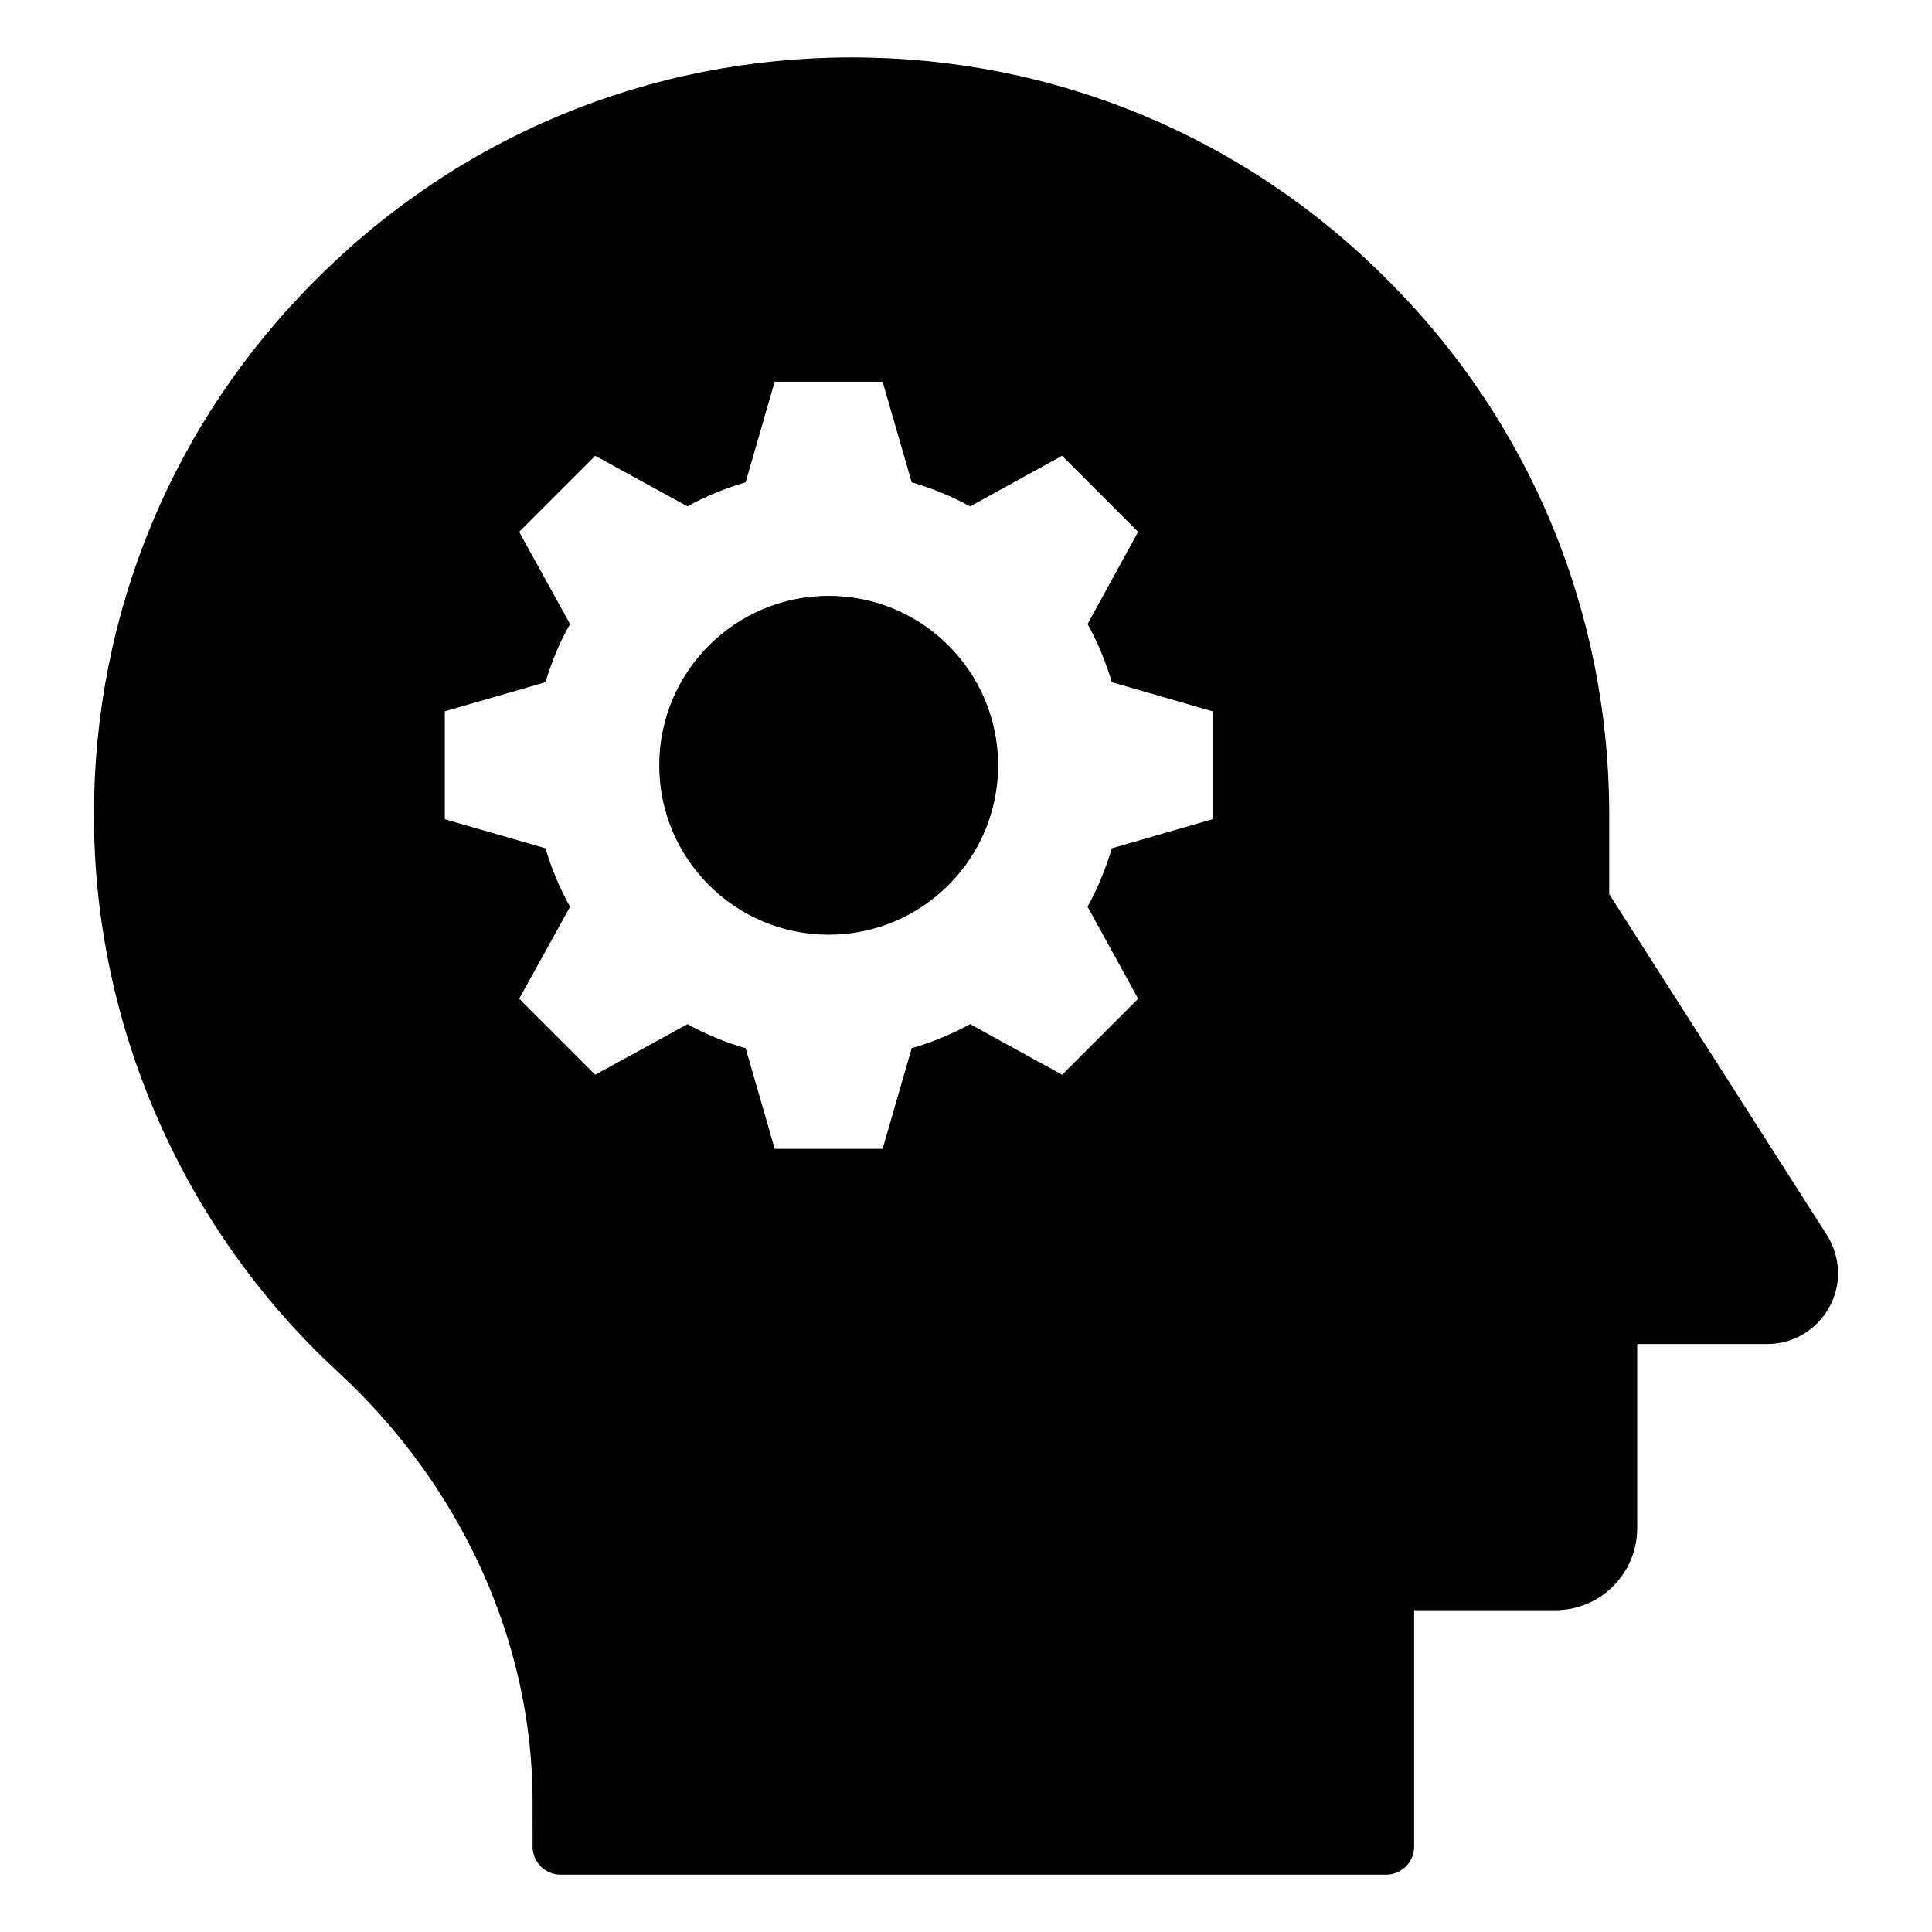
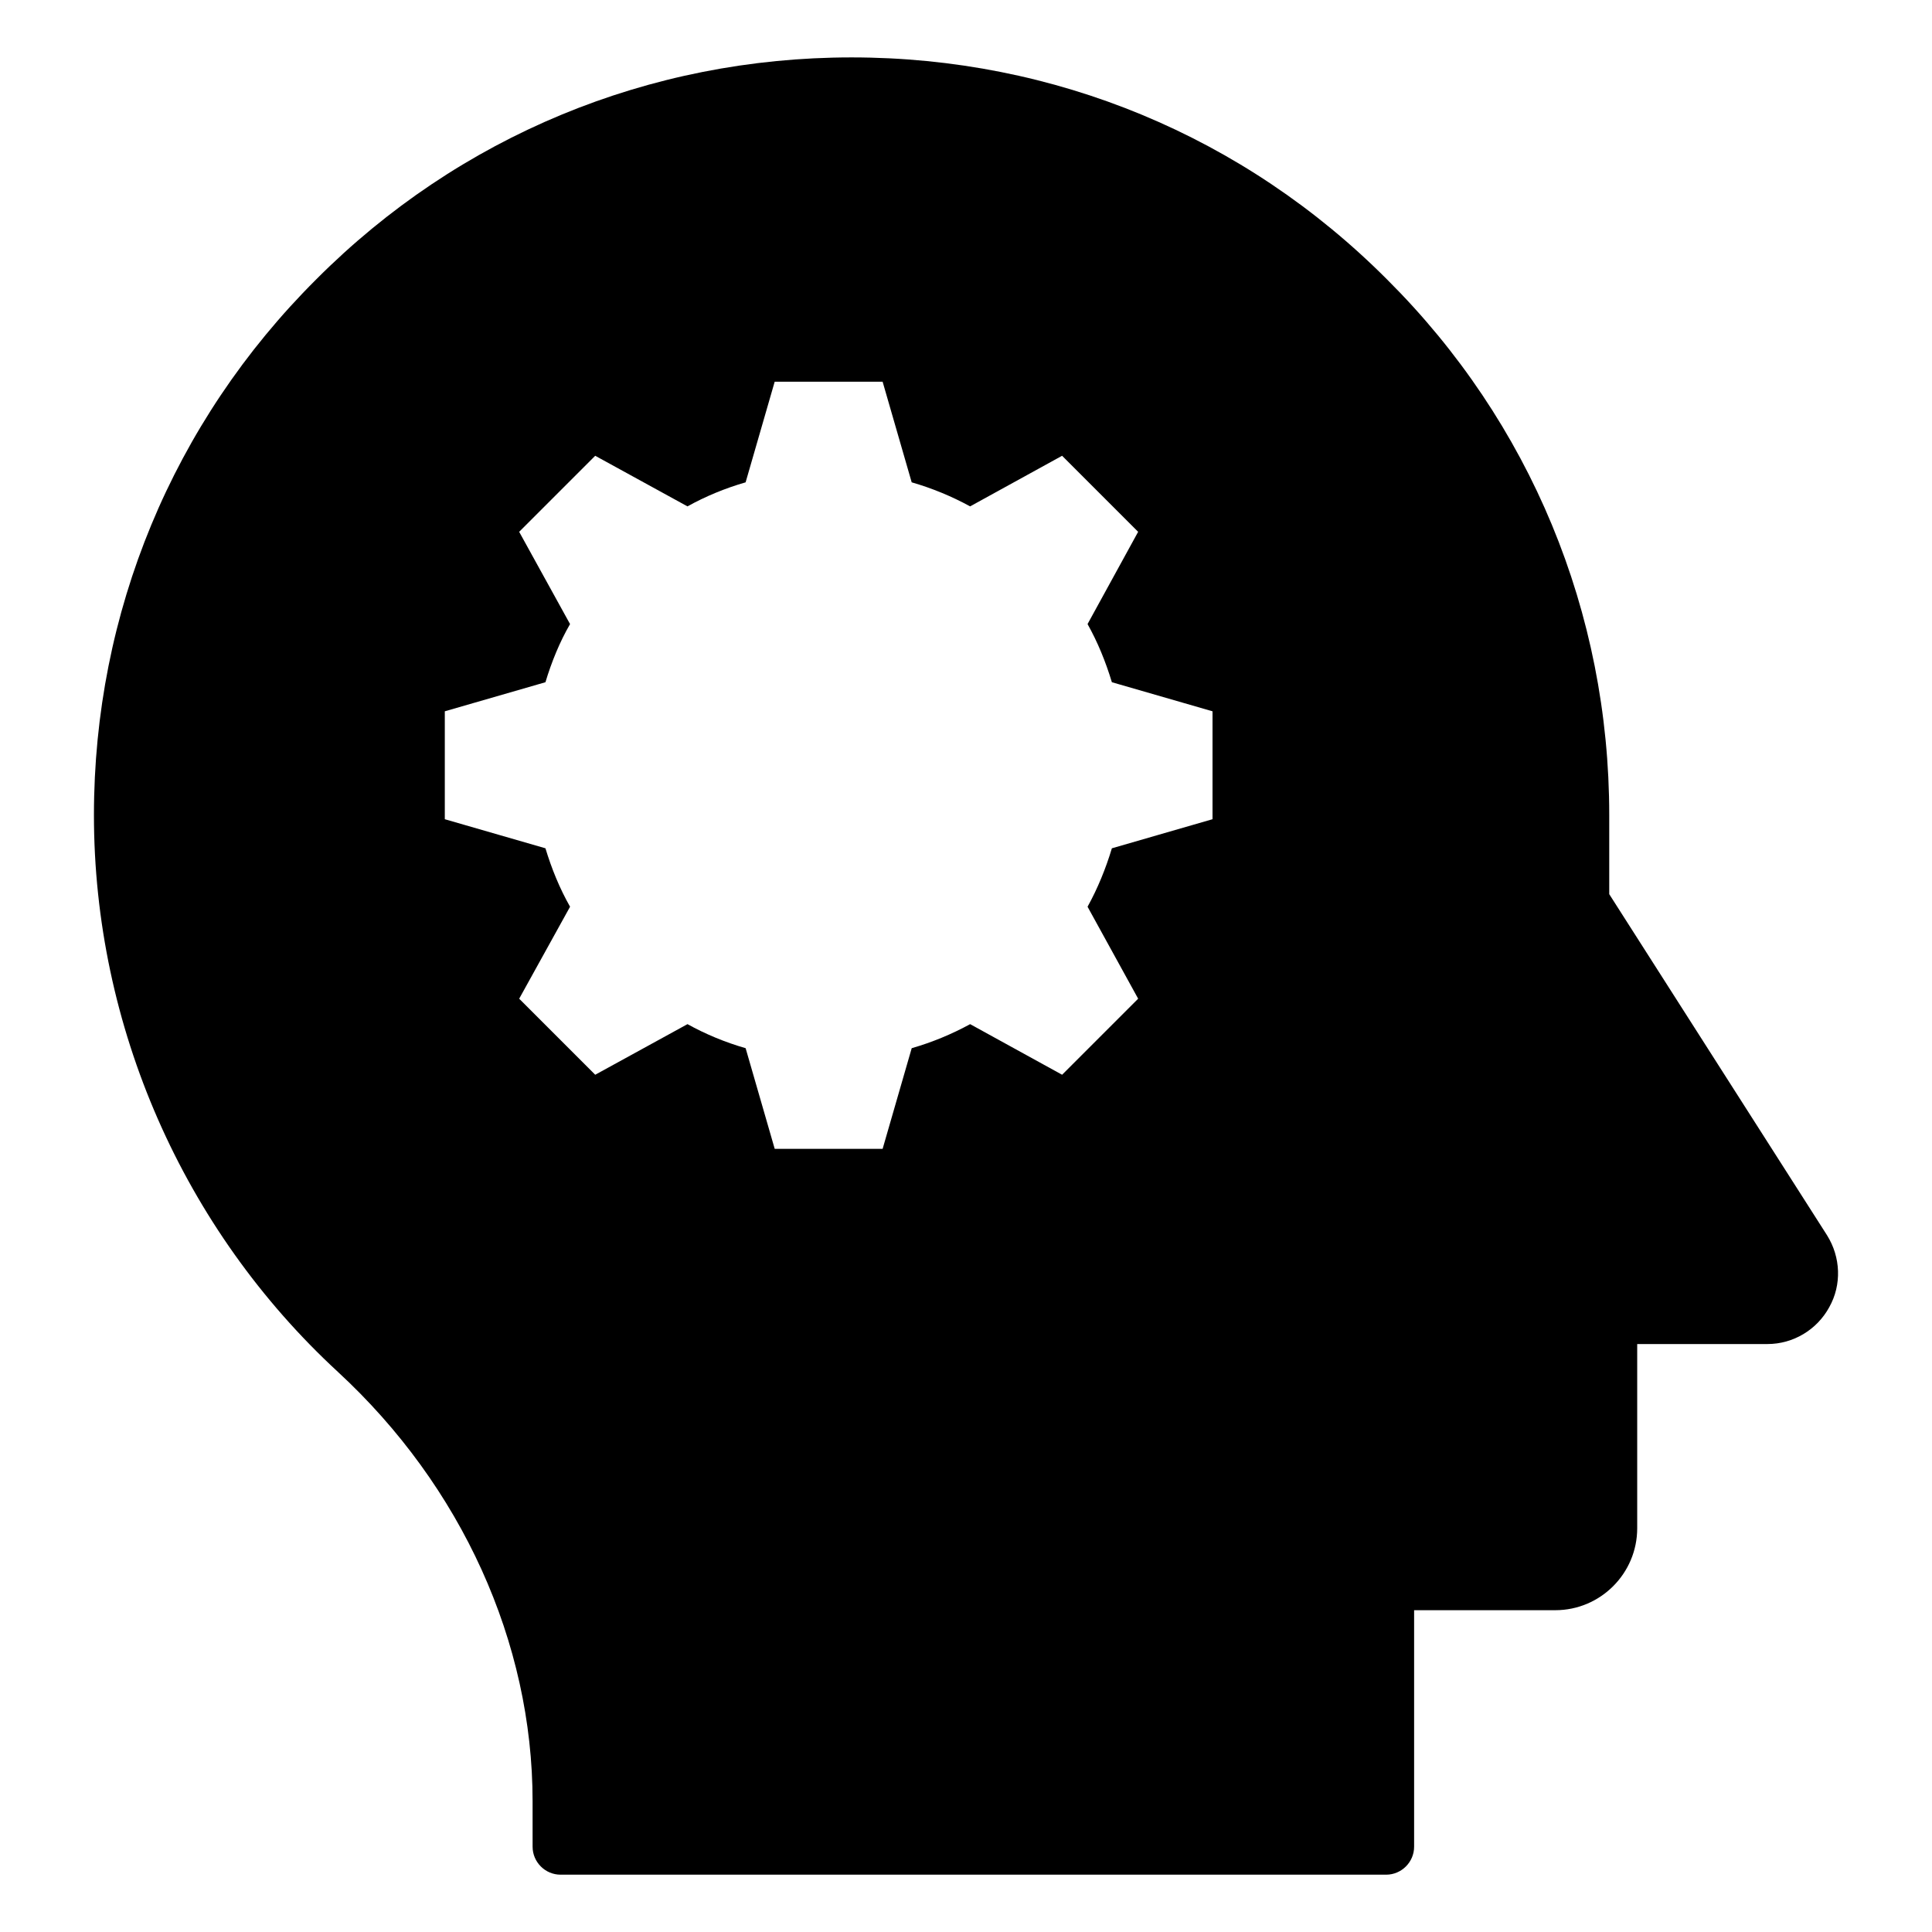
<svg xmlns="http://www.w3.org/2000/svg" fill="#000000" width="800px" height="800px" version="1.1" viewBox="144 144 512 512">
  <g>
    <path d="m628.18 471.35-57.715-90.391v-20.969c0-53.641-20.895-104.1-58.828-141.88-37.859-38.004-88.242-58.898-141.96-58.898-53.641 0-104.09 20.895-141.88 58.828-38.008 37.859-58.902 88.316-58.902 141.96 0 55.938 23.633 109.73 64.68 147.59 32.746 30.23 51.566 71.645 51.566 113.73l0.004 12.078c0 4.074 3.336 7.41 7.41 7.41h218.79c4.074 0 7.41-3.336 7.41-7.41v-62.68h37.414c12 0 21.707-9.777 21.707-21.707v-48.828h34.527c6.816 0 13.113-3.777 16.375-9.777 3.332-5.93 3.035-13.266-0.594-19.043zm-162.85-110.25-26.672 7.707c-1.629 5.41-3.777 10.668-6.445 15.484l13.41 24.375-20.152 20.152-24.375-13.41c-4.891 2.668-10.078 4.816-15.484 6.371l-7.707 26.672h-28.598l-7.707-26.672c-5.41-1.555-10.594-3.703-15.41-6.371l-24.449 13.41-20.152-20.152 13.484-24.375c-2.742-4.816-4.891-10.078-6.523-15.484l-26.672-7.707v-28.598l26.672-7.707c1.629-5.41 3.777-10.668 6.519-15.41l-13.484-24.449 20.152-20.152 24.449 13.41c4.816-2.668 10-4.816 15.41-6.371l7.707-26.672h28.598l7.707 26.672c5.41 1.555 10.594 3.703 15.484 6.371l24.375-13.41 20.152 20.152-13.406 24.449c2.668 4.742 4.816 10.004 6.445 15.41l26.672 7.707z" />
-     <path d="m363.61 391.71c-24.789 0-44.902-20.117-44.902-44.902 0-24.789 20.117-44.902 44.902-44.902 24.789 0 44.902 20.117 44.902 44.902 0.004 24.785-20.113 44.902-44.902 44.902z" />
  </g>
</svg>